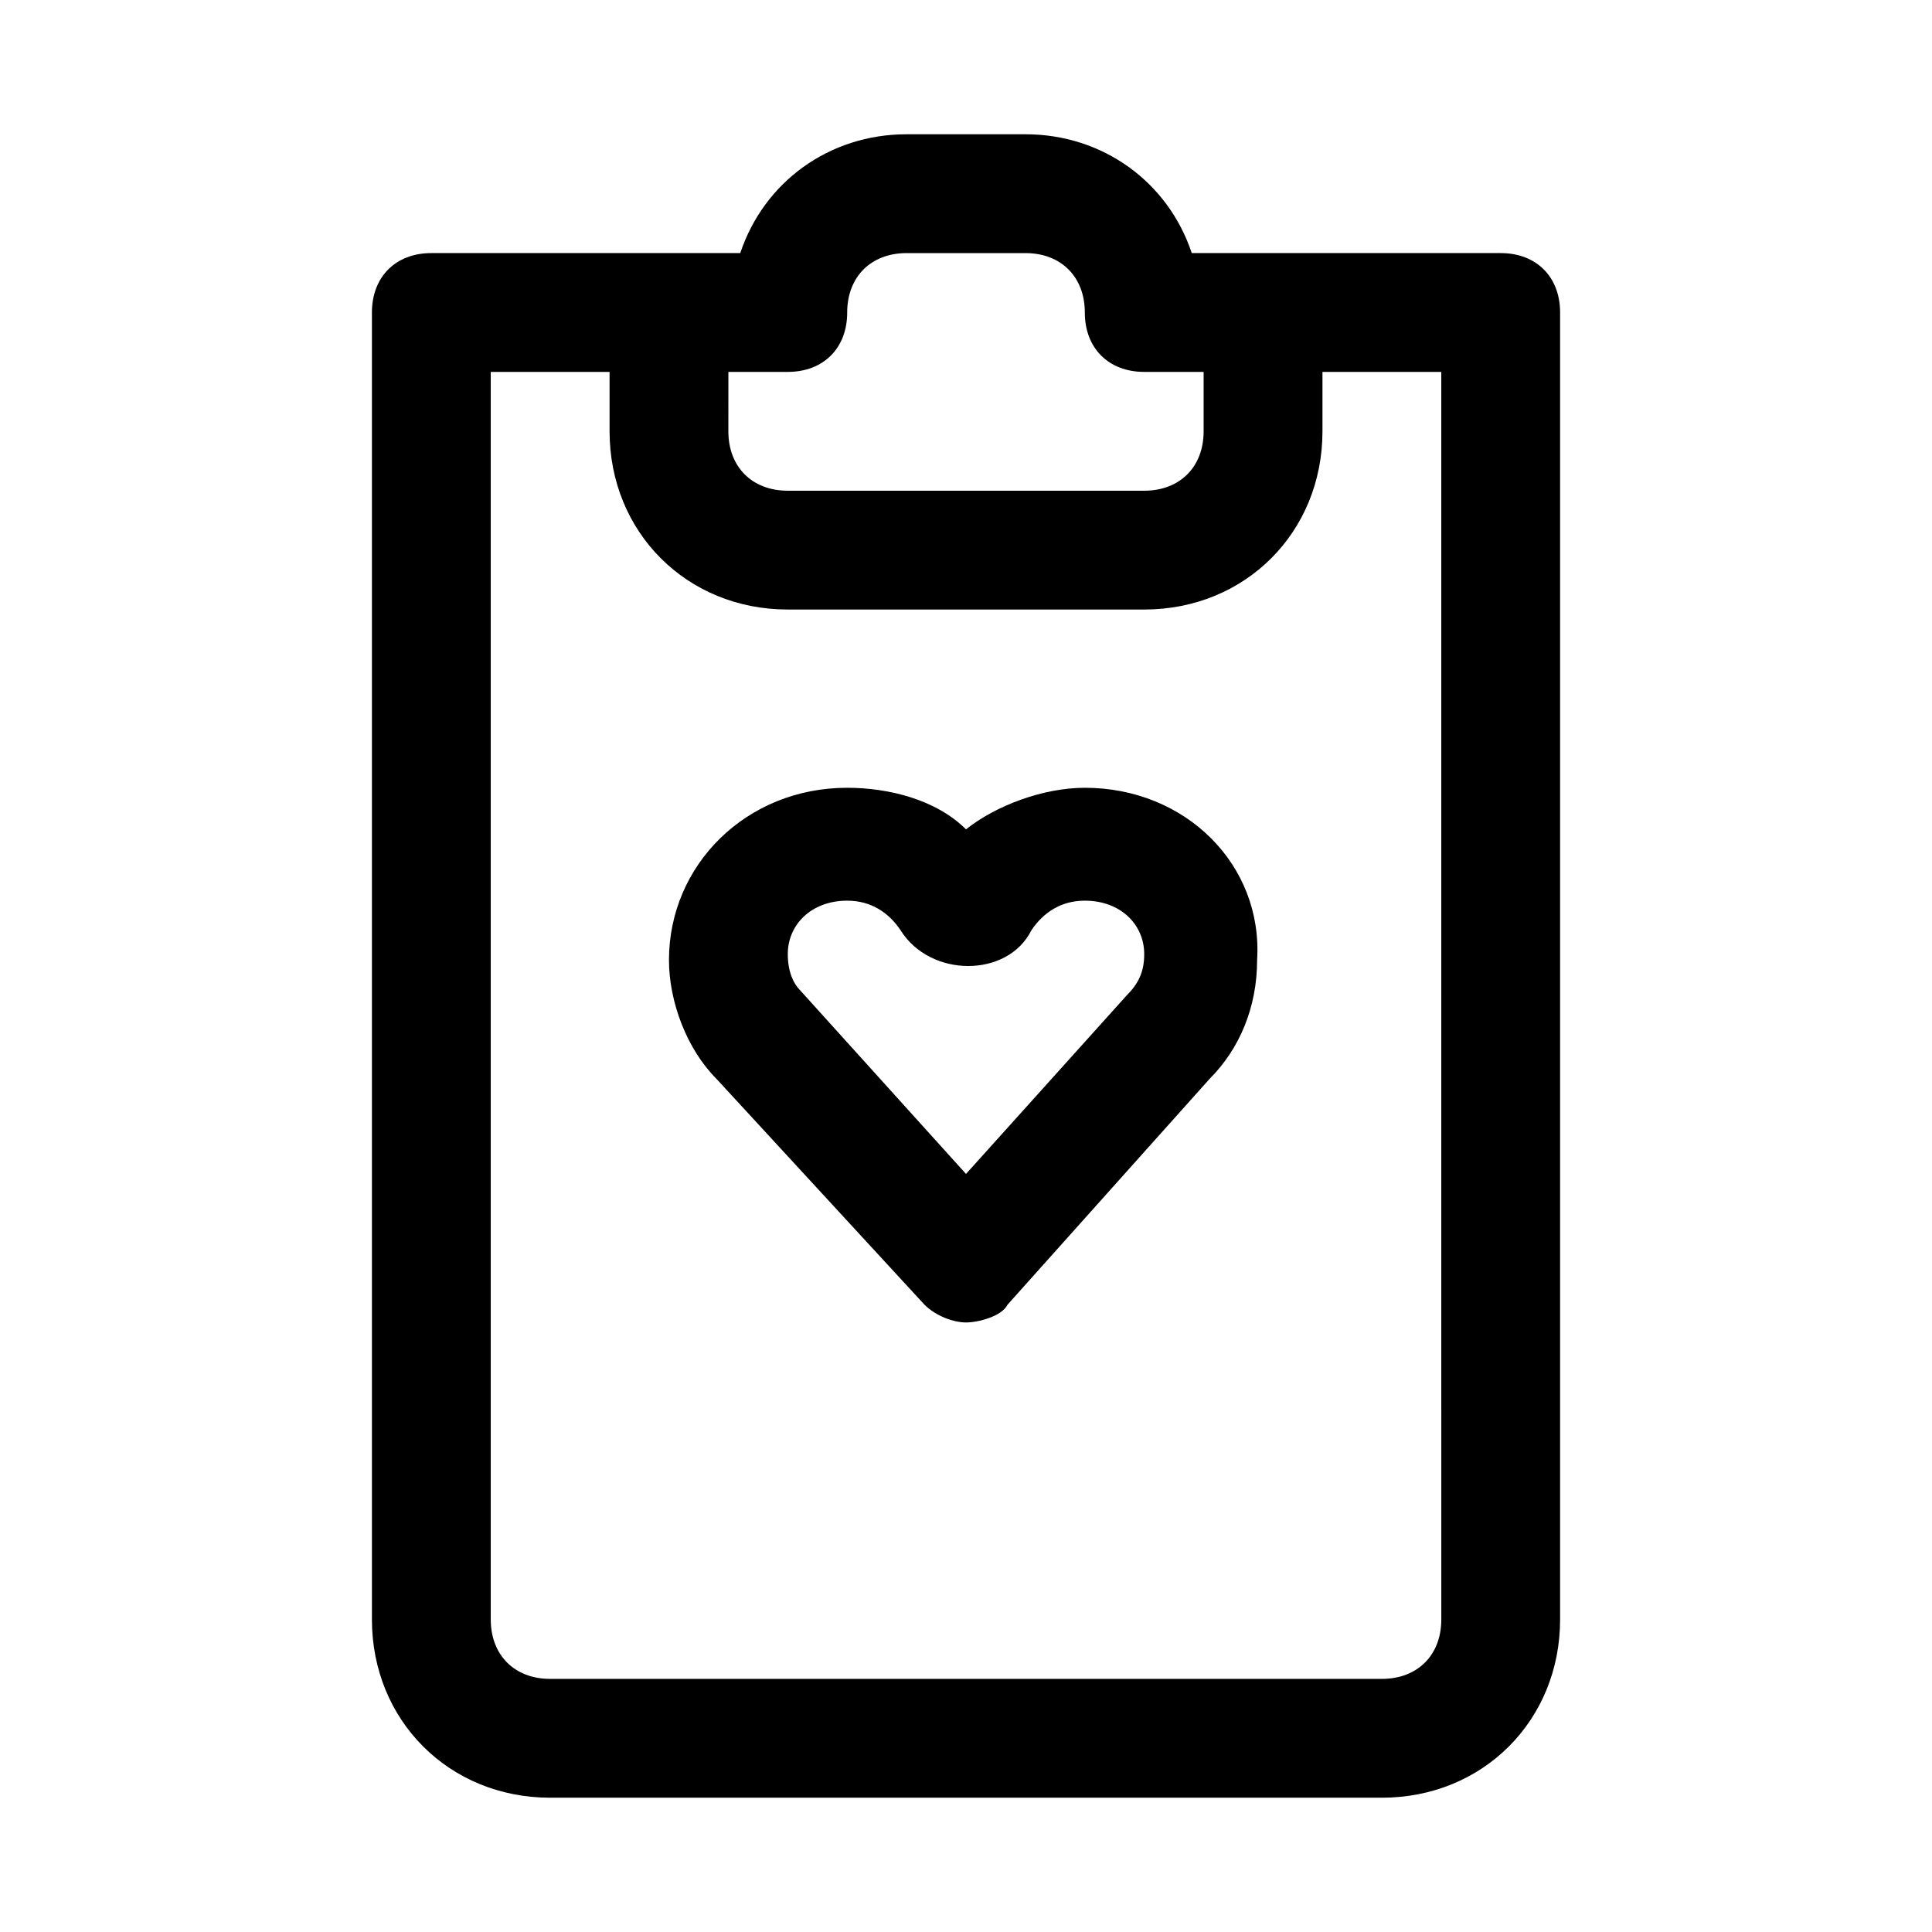
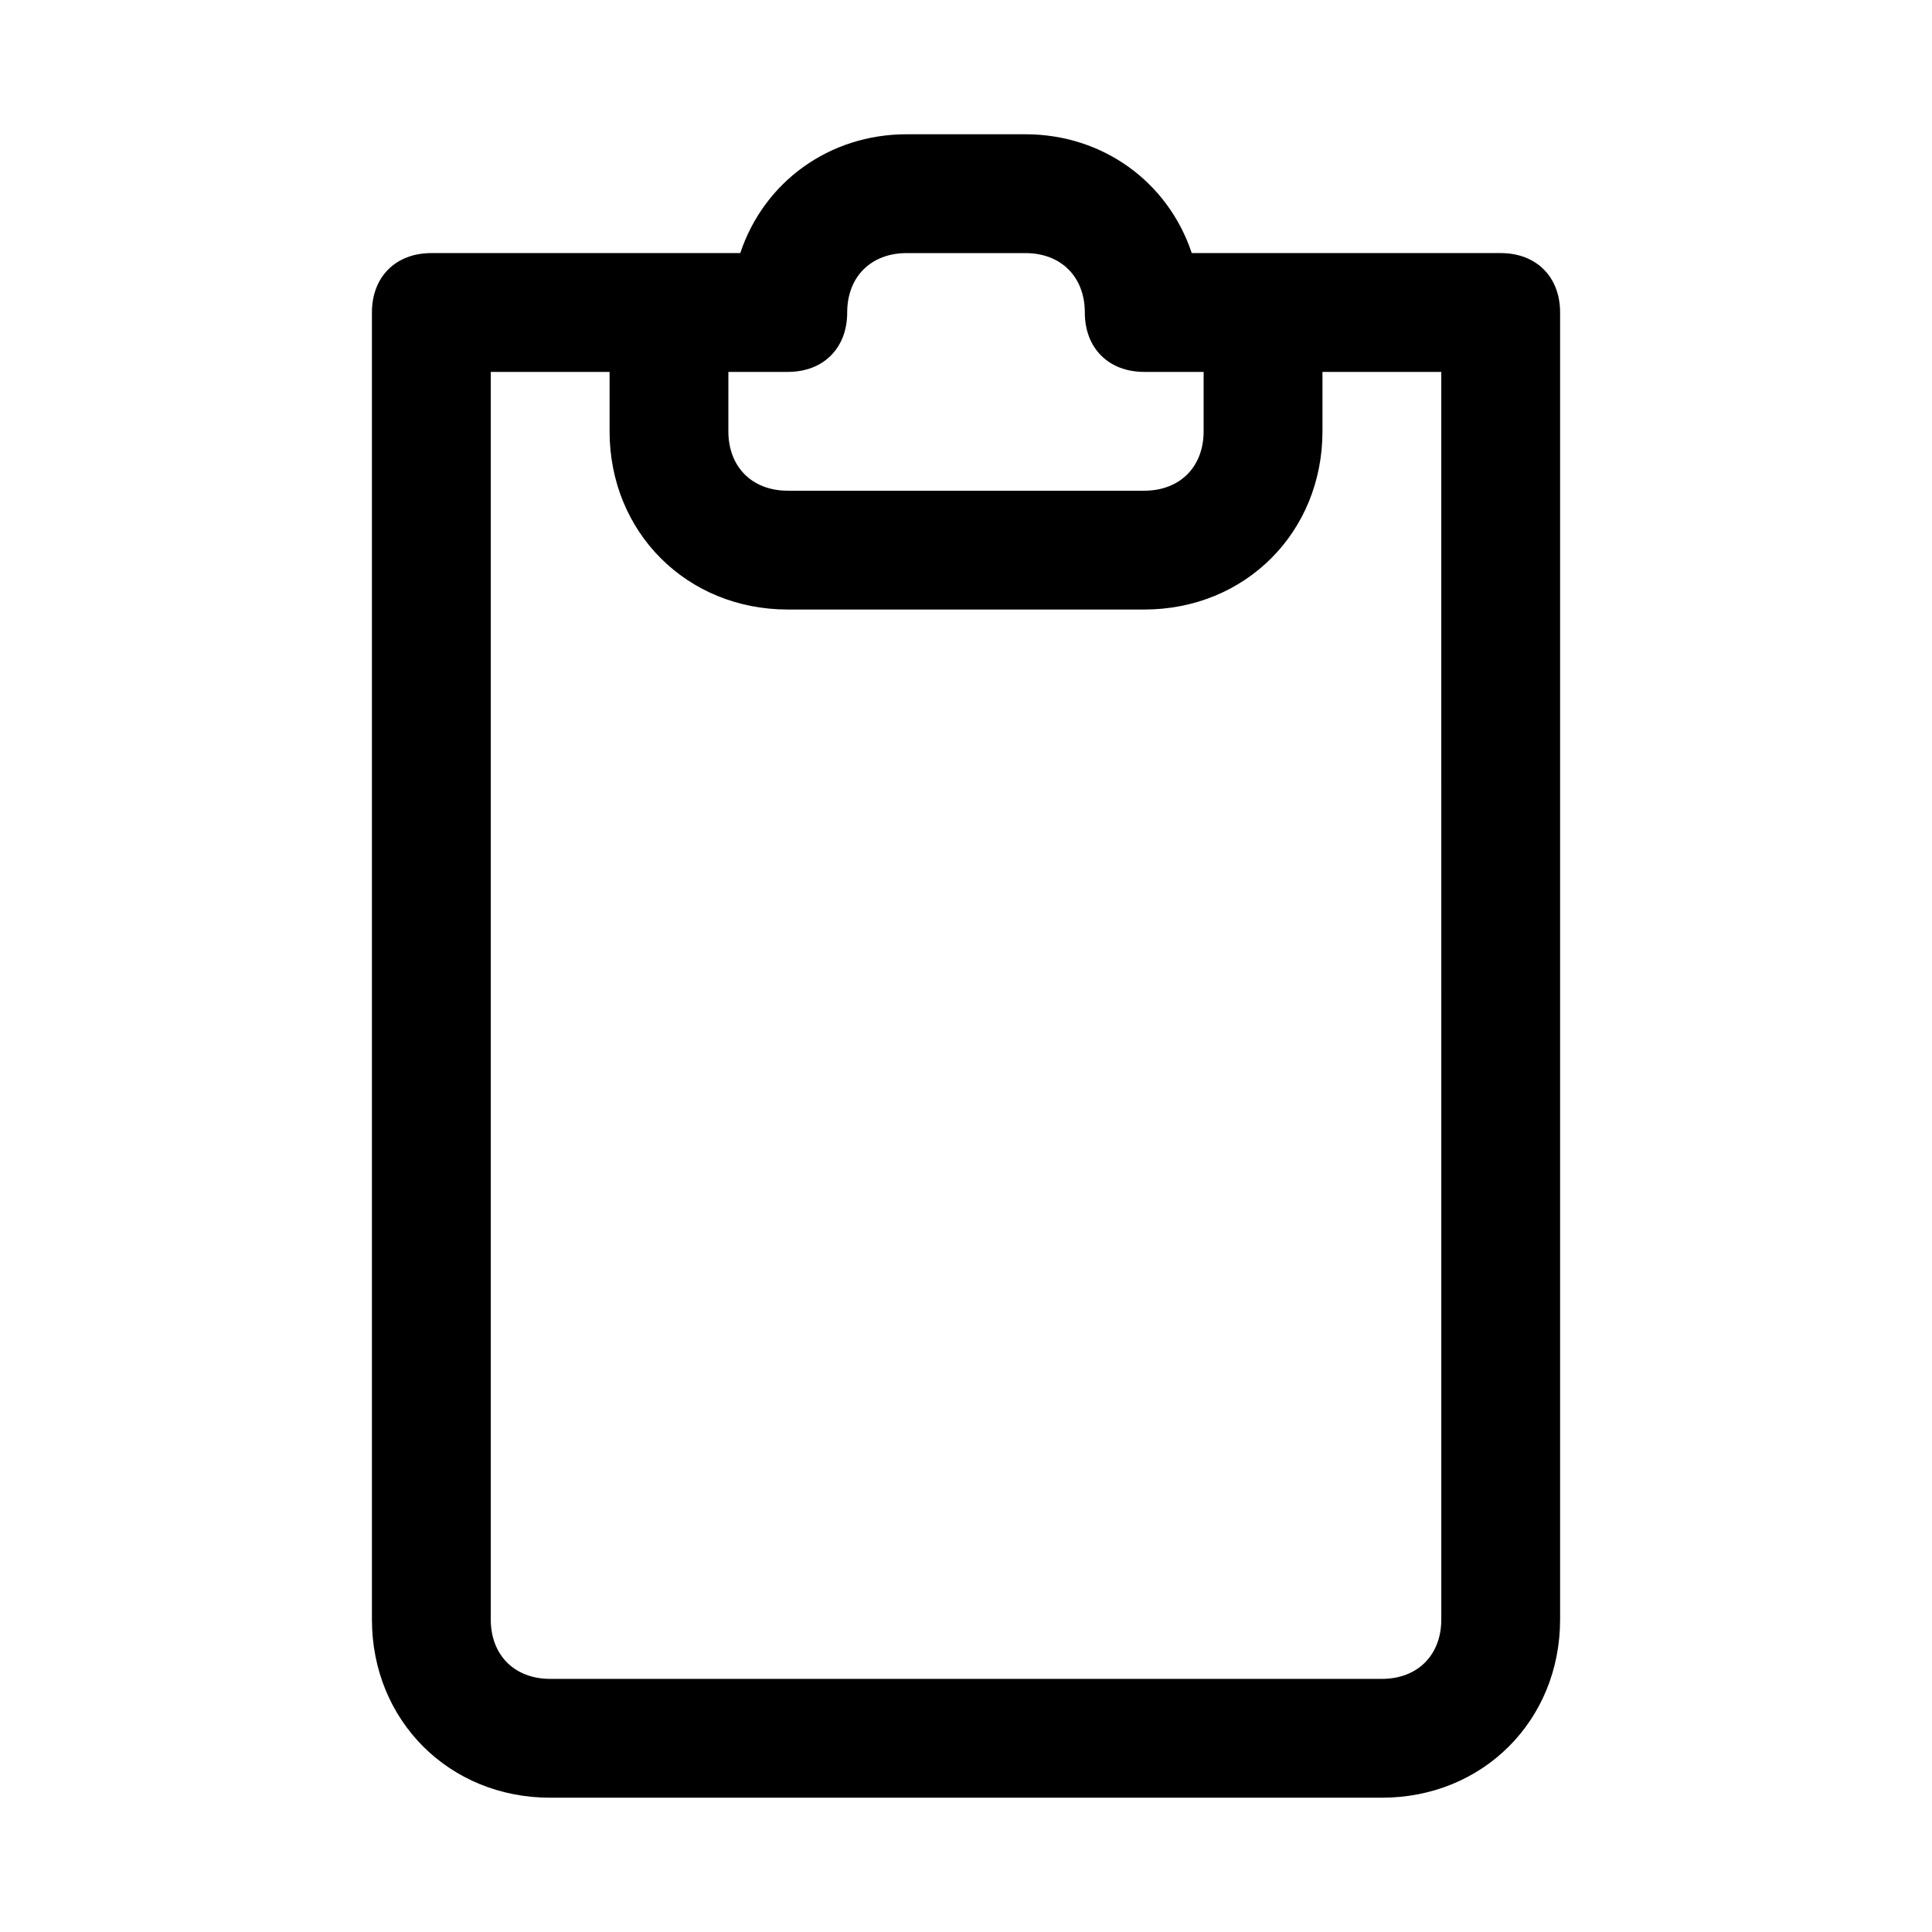
<svg xmlns="http://www.w3.org/2000/svg" fill="#000000" width="800px" height="800px" version="1.1" viewBox="144 144 512 512">
  <g>
-     <path d="m431.49 352.77c-11.02 0-23.617 4.723-31.488 11.02-7.871-7.871-20.469-11.02-31.488-11.02-26.766 0-47.23 20.469-47.23 45.656 0 11.02 4.723 23.617 12.594 31.488l55.105 59.828c3.148 3.148 7.871 4.723 11.02 4.723s9.445-1.574 11.02-4.723l53.531-59.828c7.871-7.871 12.594-18.895 12.594-31.488 1.574-25.188-18.895-45.656-45.656-45.656zm11.02 55.105-42.508 47.23-44.082-48.805c-1.574-1.574-3.148-4.723-3.148-9.445 0-7.871 6.297-14.168 15.742-14.168 6.297 0 11.02 3.148 14.168 7.871 7.871 12.594 28.34 12.594 34.637 0 3.148-4.723 7.871-7.871 14.168-7.871 9.445 0 15.742 6.297 15.742 14.168 0.004 4.723-1.57 7.871-4.719 11.02z" />
    <path d="m541.7 211.07h-81.871c-6.297-18.895-23.617-31.488-44.082-31.488h-31.488c-20.469 0-37.785 12.594-44.082 31.488h-81.871c-9.445 0-15.742 6.297-15.742 15.742v346.37c0 26.766 20.469 47.23 47.23 47.23h220.42c26.766 0 47.23-20.469 47.23-47.23v-346.37c0-9.445-6.297-15.742-15.742-15.742zm-204.67 31.488h15.742c9.445 0 15.742-6.297 15.742-15.742 0-9.445 6.297-15.742 15.742-15.742h31.488c9.445 0 15.742 6.297 15.742 15.742 0 9.445 6.297 15.742 15.742 15.742h15.742v15.742c0 9.445-6.297 15.742-15.742 15.742h-94.465c-9.445 0-15.742-6.297-15.742-15.742zm188.93 330.62c0 9.445-6.297 15.742-15.742 15.742h-220.42c-9.445 0-15.742-6.297-15.742-15.742v-330.62h31.488v15.742c0 26.766 20.469 47.23 47.23 47.23h94.465c26.766 0 47.23-20.469 47.23-47.23v-15.742h31.488z" />
  </g>
</svg>